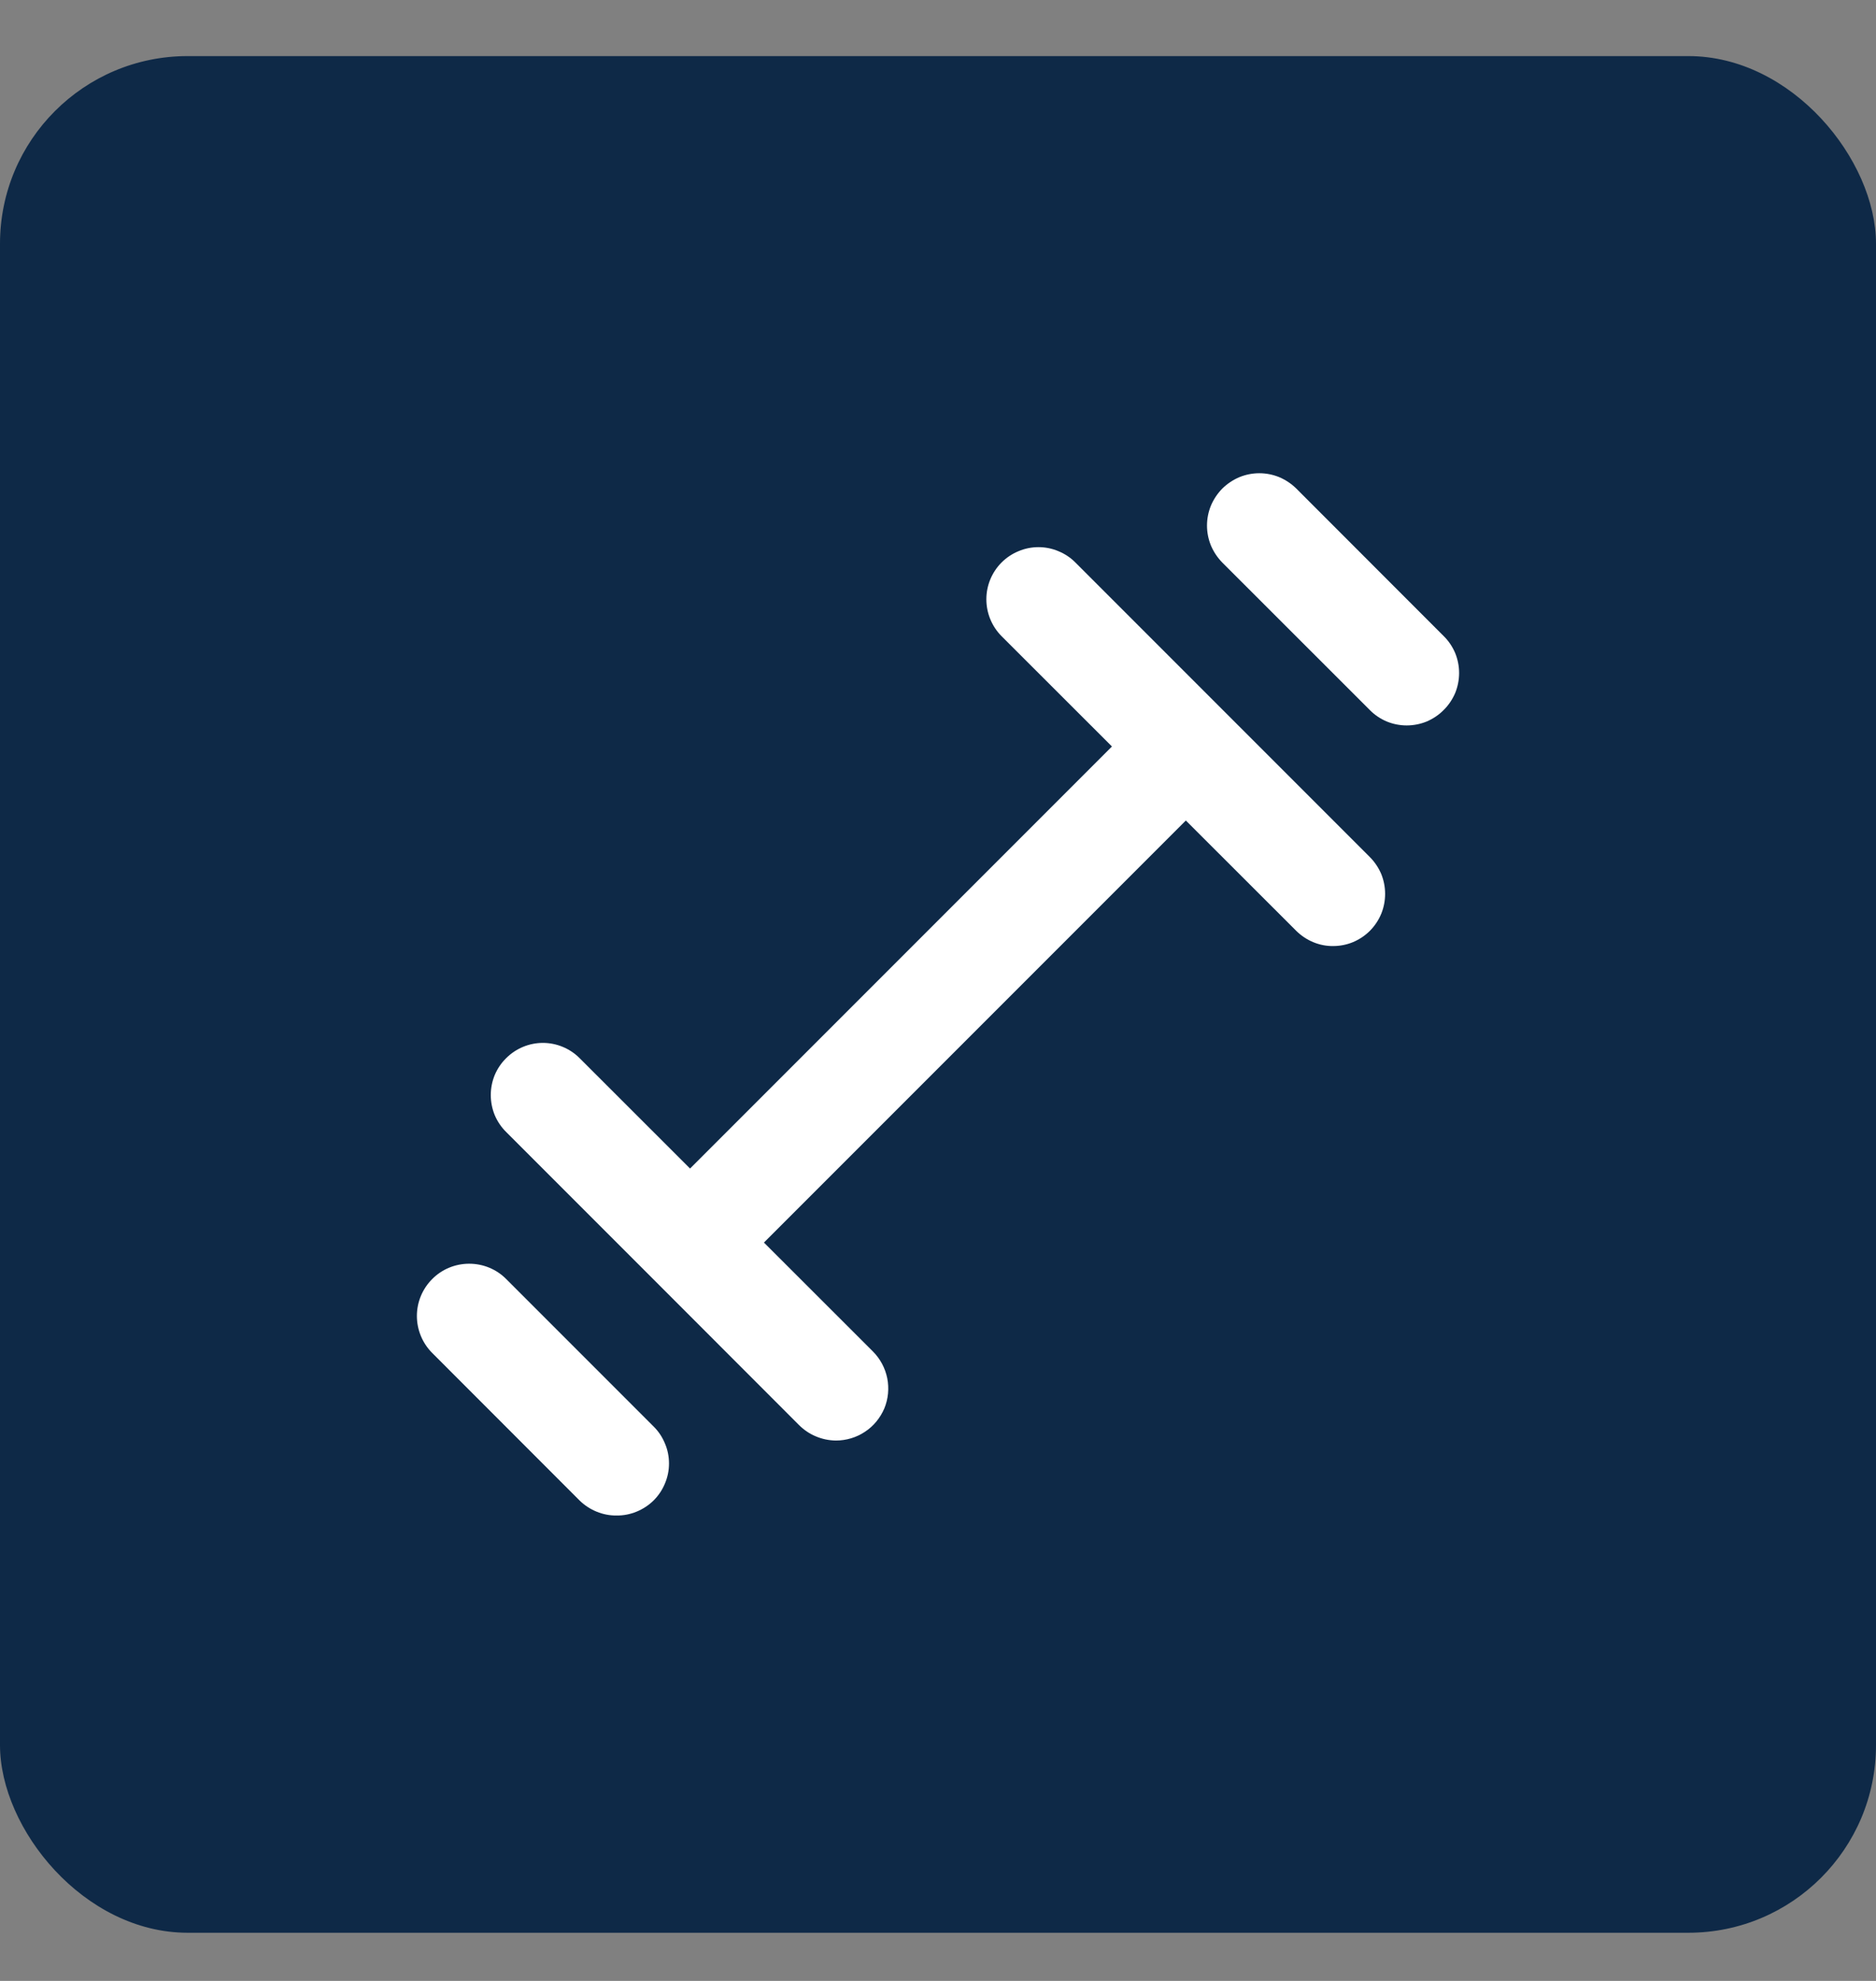
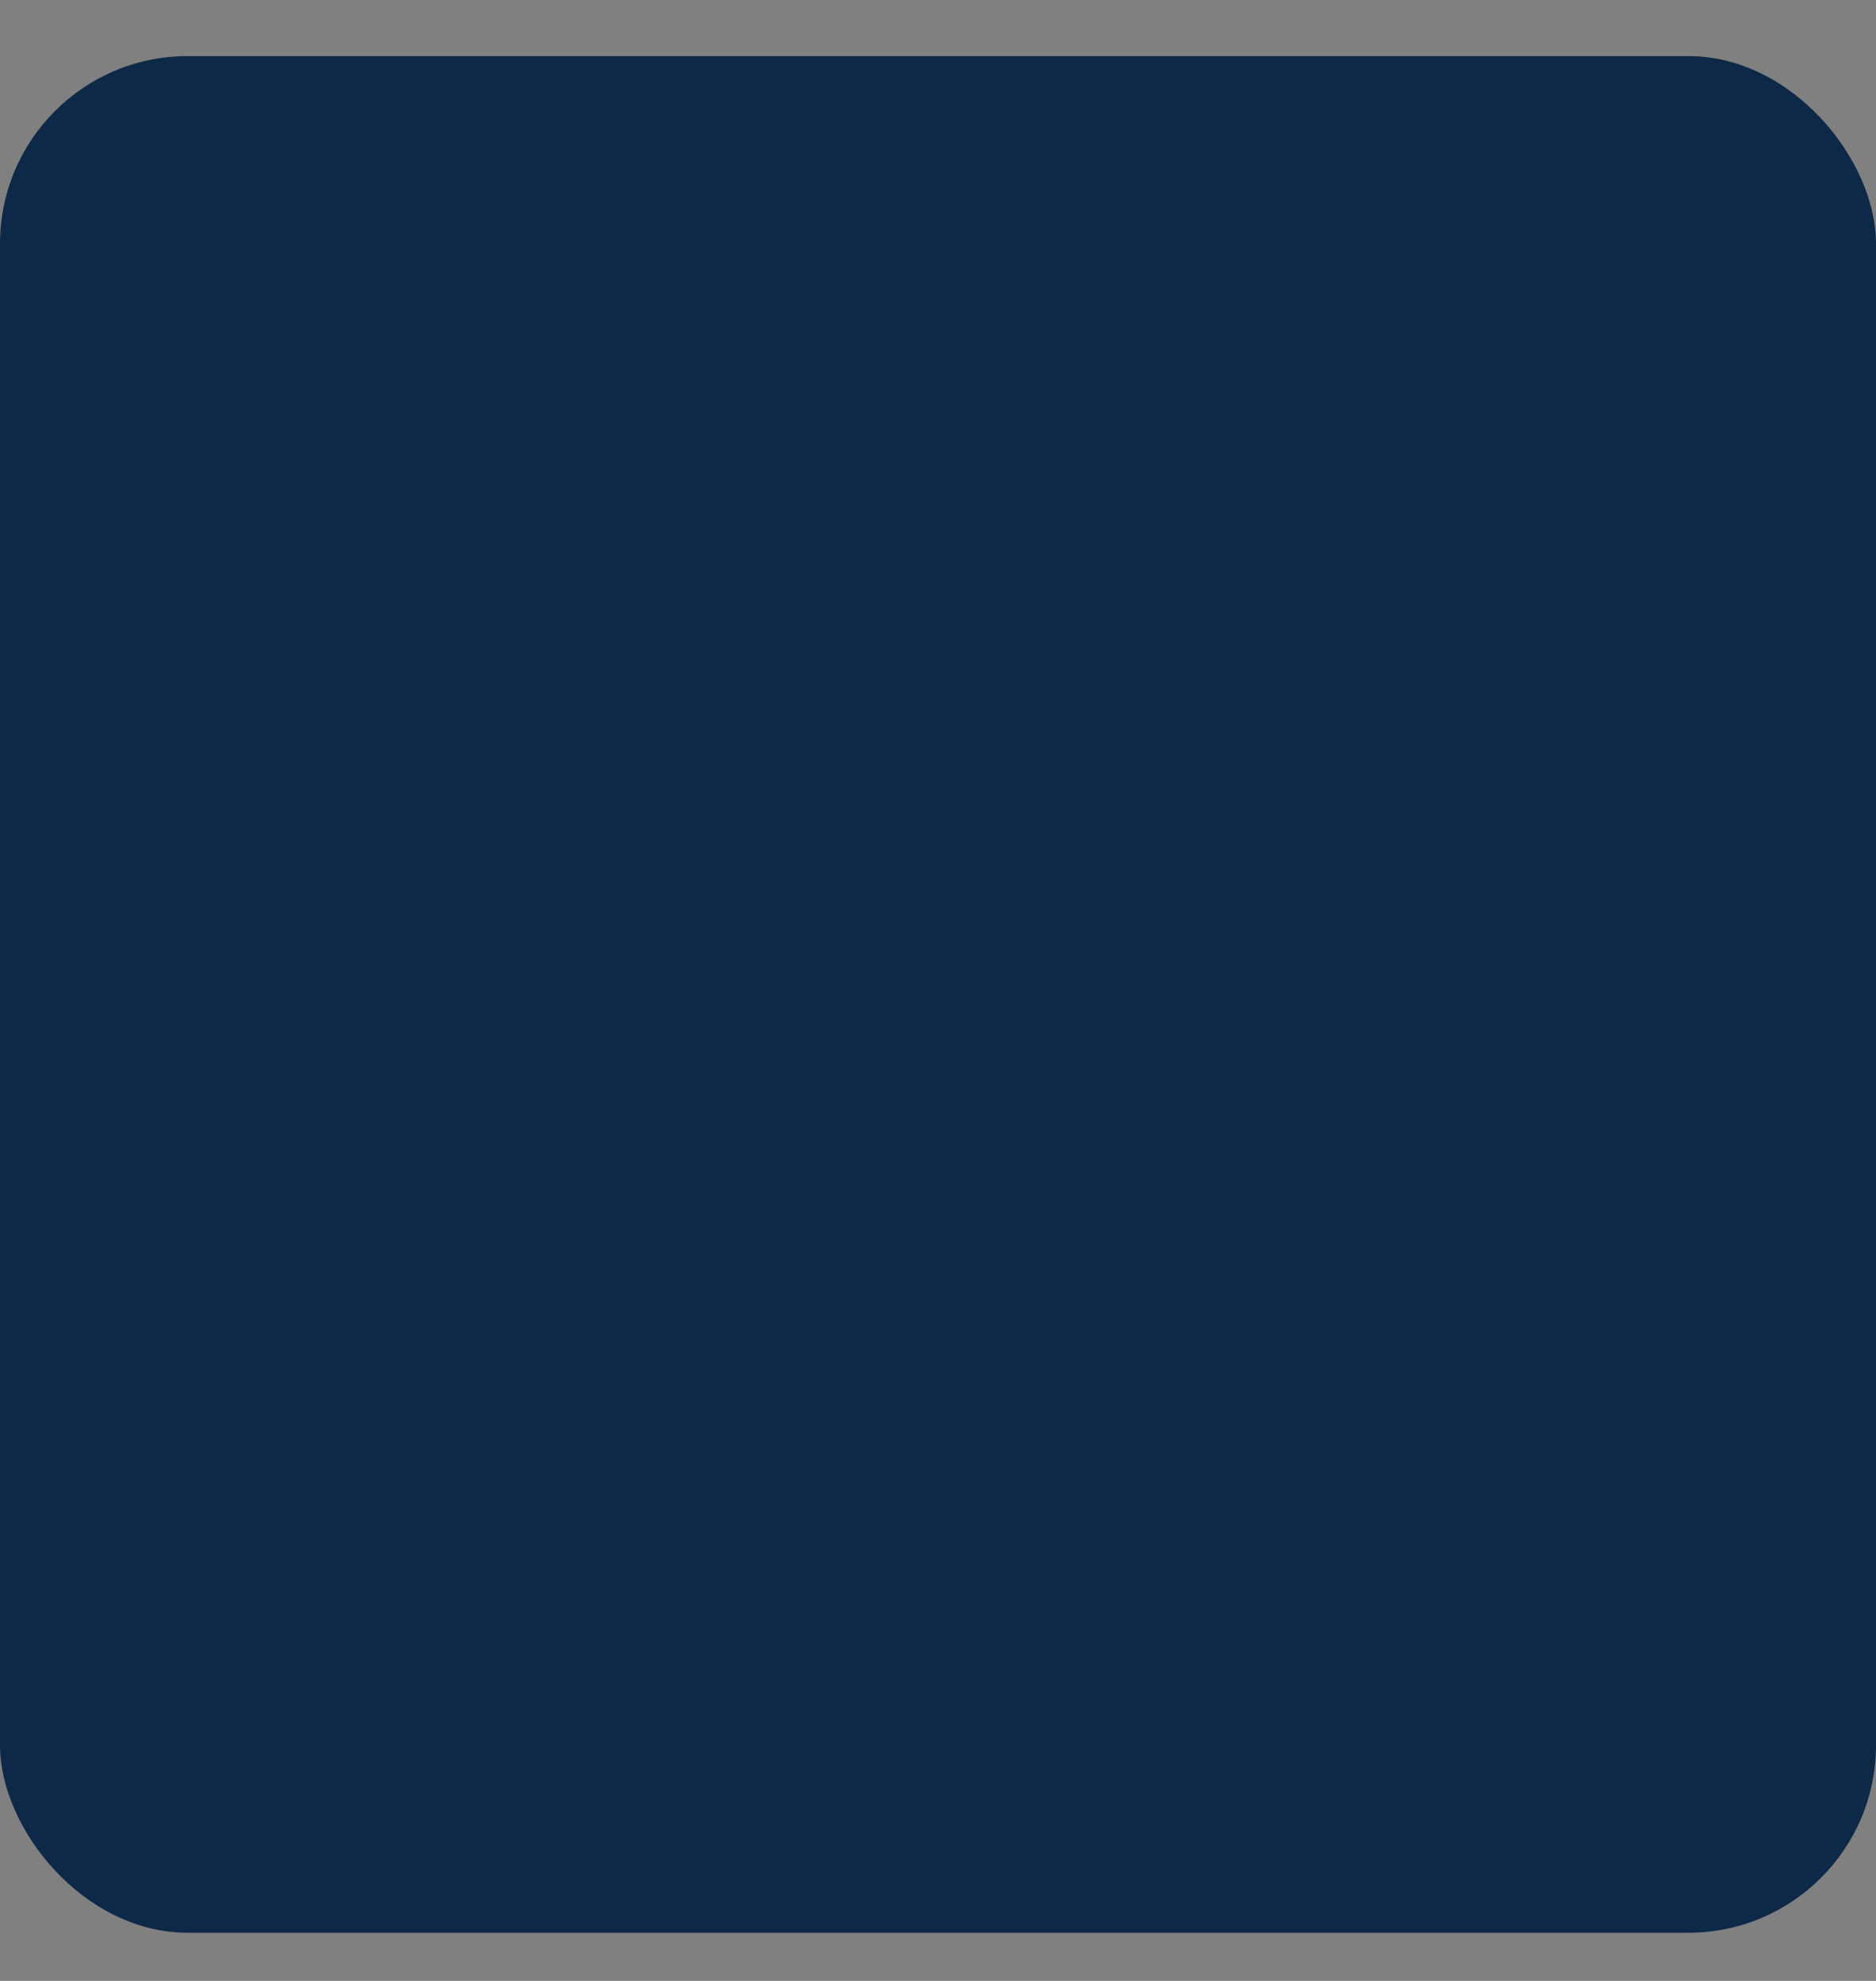
<svg xmlns="http://www.w3.org/2000/svg" width="18" height="19" viewBox="0 0 18 19" fill="none">
  <rect x="0" y="0" width="18" height="19" fill="#808080" stroke="none" />
  <rect y="0.538" width="18" height="18" rx="1.8" fill="#0E2947" />
-   <path d="M11.738 6.815L10.319 5.396C10.273 5.349 10.217 5.312 10.156 5.287C10.095 5.261 10.03 5.248 9.964 5.248C9.898 5.248 9.833 5.261 9.772 5.287C9.711 5.312 9.656 5.349 9.609 5.396C9.516 5.49 9.464 5.616 9.464 5.748C9.464 5.88 9.516 6.007 9.609 6.101L10.669 7.16L6.621 11.208L5.561 10.149C5.468 10.056 5.341 10.003 5.209 10.003C5.077 10.003 4.95 10.056 4.857 10.149C4.81 10.195 4.773 10.25 4.747 10.311C4.722 10.372 4.709 10.437 4.709 10.503C4.709 10.569 4.722 10.635 4.747 10.696C4.773 10.757 4.81 10.812 4.857 10.858L6.261 12.262L7.665 13.667C7.712 13.714 7.767 13.752 7.828 13.777C7.889 13.803 7.954 13.816 8.02 13.817C8.119 13.817 8.217 13.788 8.299 13.733C8.382 13.679 8.446 13.6 8.485 13.509C8.523 13.417 8.532 13.316 8.513 13.219C8.493 13.121 8.445 13.032 8.375 12.962L7.33 11.918L11.378 7.87L12.438 8.929C12.485 8.975 12.54 9.012 12.601 9.037C12.661 9.062 12.726 9.075 12.792 9.074C12.858 9.074 12.923 9.061 12.983 9.036C13.044 9.01 13.099 8.973 13.145 8.927C13.191 8.88 13.228 8.825 13.253 8.764C13.278 8.703 13.29 8.638 13.29 8.573C13.29 8.507 13.277 8.442 13.252 8.381C13.226 8.321 13.189 8.266 13.143 8.22L11.738 6.815ZM4.857 12.268C4.763 12.173 4.635 12.121 4.502 12.121C4.369 12.121 4.241 12.173 4.147 12.268C4.053 12.362 4 12.489 4 12.622C4 12.755 4.053 12.883 4.147 12.977L5.561 14.392C5.608 14.438 5.663 14.474 5.724 14.499C5.785 14.524 5.85 14.537 5.916 14.536C5.982 14.537 6.047 14.524 6.108 14.499C6.169 14.474 6.224 14.438 6.271 14.392C6.318 14.345 6.355 14.29 6.38 14.229C6.406 14.168 6.419 14.103 6.419 14.037C6.419 13.971 6.406 13.905 6.38 13.845C6.355 13.784 6.318 13.728 6.271 13.682L4.857 12.268ZM13.852 6.101L12.438 4.686C12.391 4.64 12.336 4.603 12.275 4.577C12.214 4.552 12.149 4.539 12.083 4.539C12.017 4.539 11.952 4.552 11.891 4.577C11.83 4.603 11.775 4.64 11.728 4.686C11.682 4.733 11.645 4.788 11.619 4.849C11.594 4.91 11.581 4.975 11.581 5.041C11.581 5.107 11.594 5.172 11.619 5.233C11.645 5.294 11.682 5.349 11.728 5.396L13.143 6.81C13.189 6.857 13.244 6.894 13.305 6.92C13.366 6.945 13.431 6.958 13.497 6.958C13.563 6.958 13.629 6.945 13.69 6.92C13.75 6.894 13.806 6.857 13.852 6.81C13.899 6.764 13.936 6.708 13.962 6.648C13.987 6.587 14 6.521 14 6.455C14 6.389 13.987 6.324 13.962 6.263C13.936 6.202 13.899 6.147 13.852 6.101Z" fill="white" />
</svg>